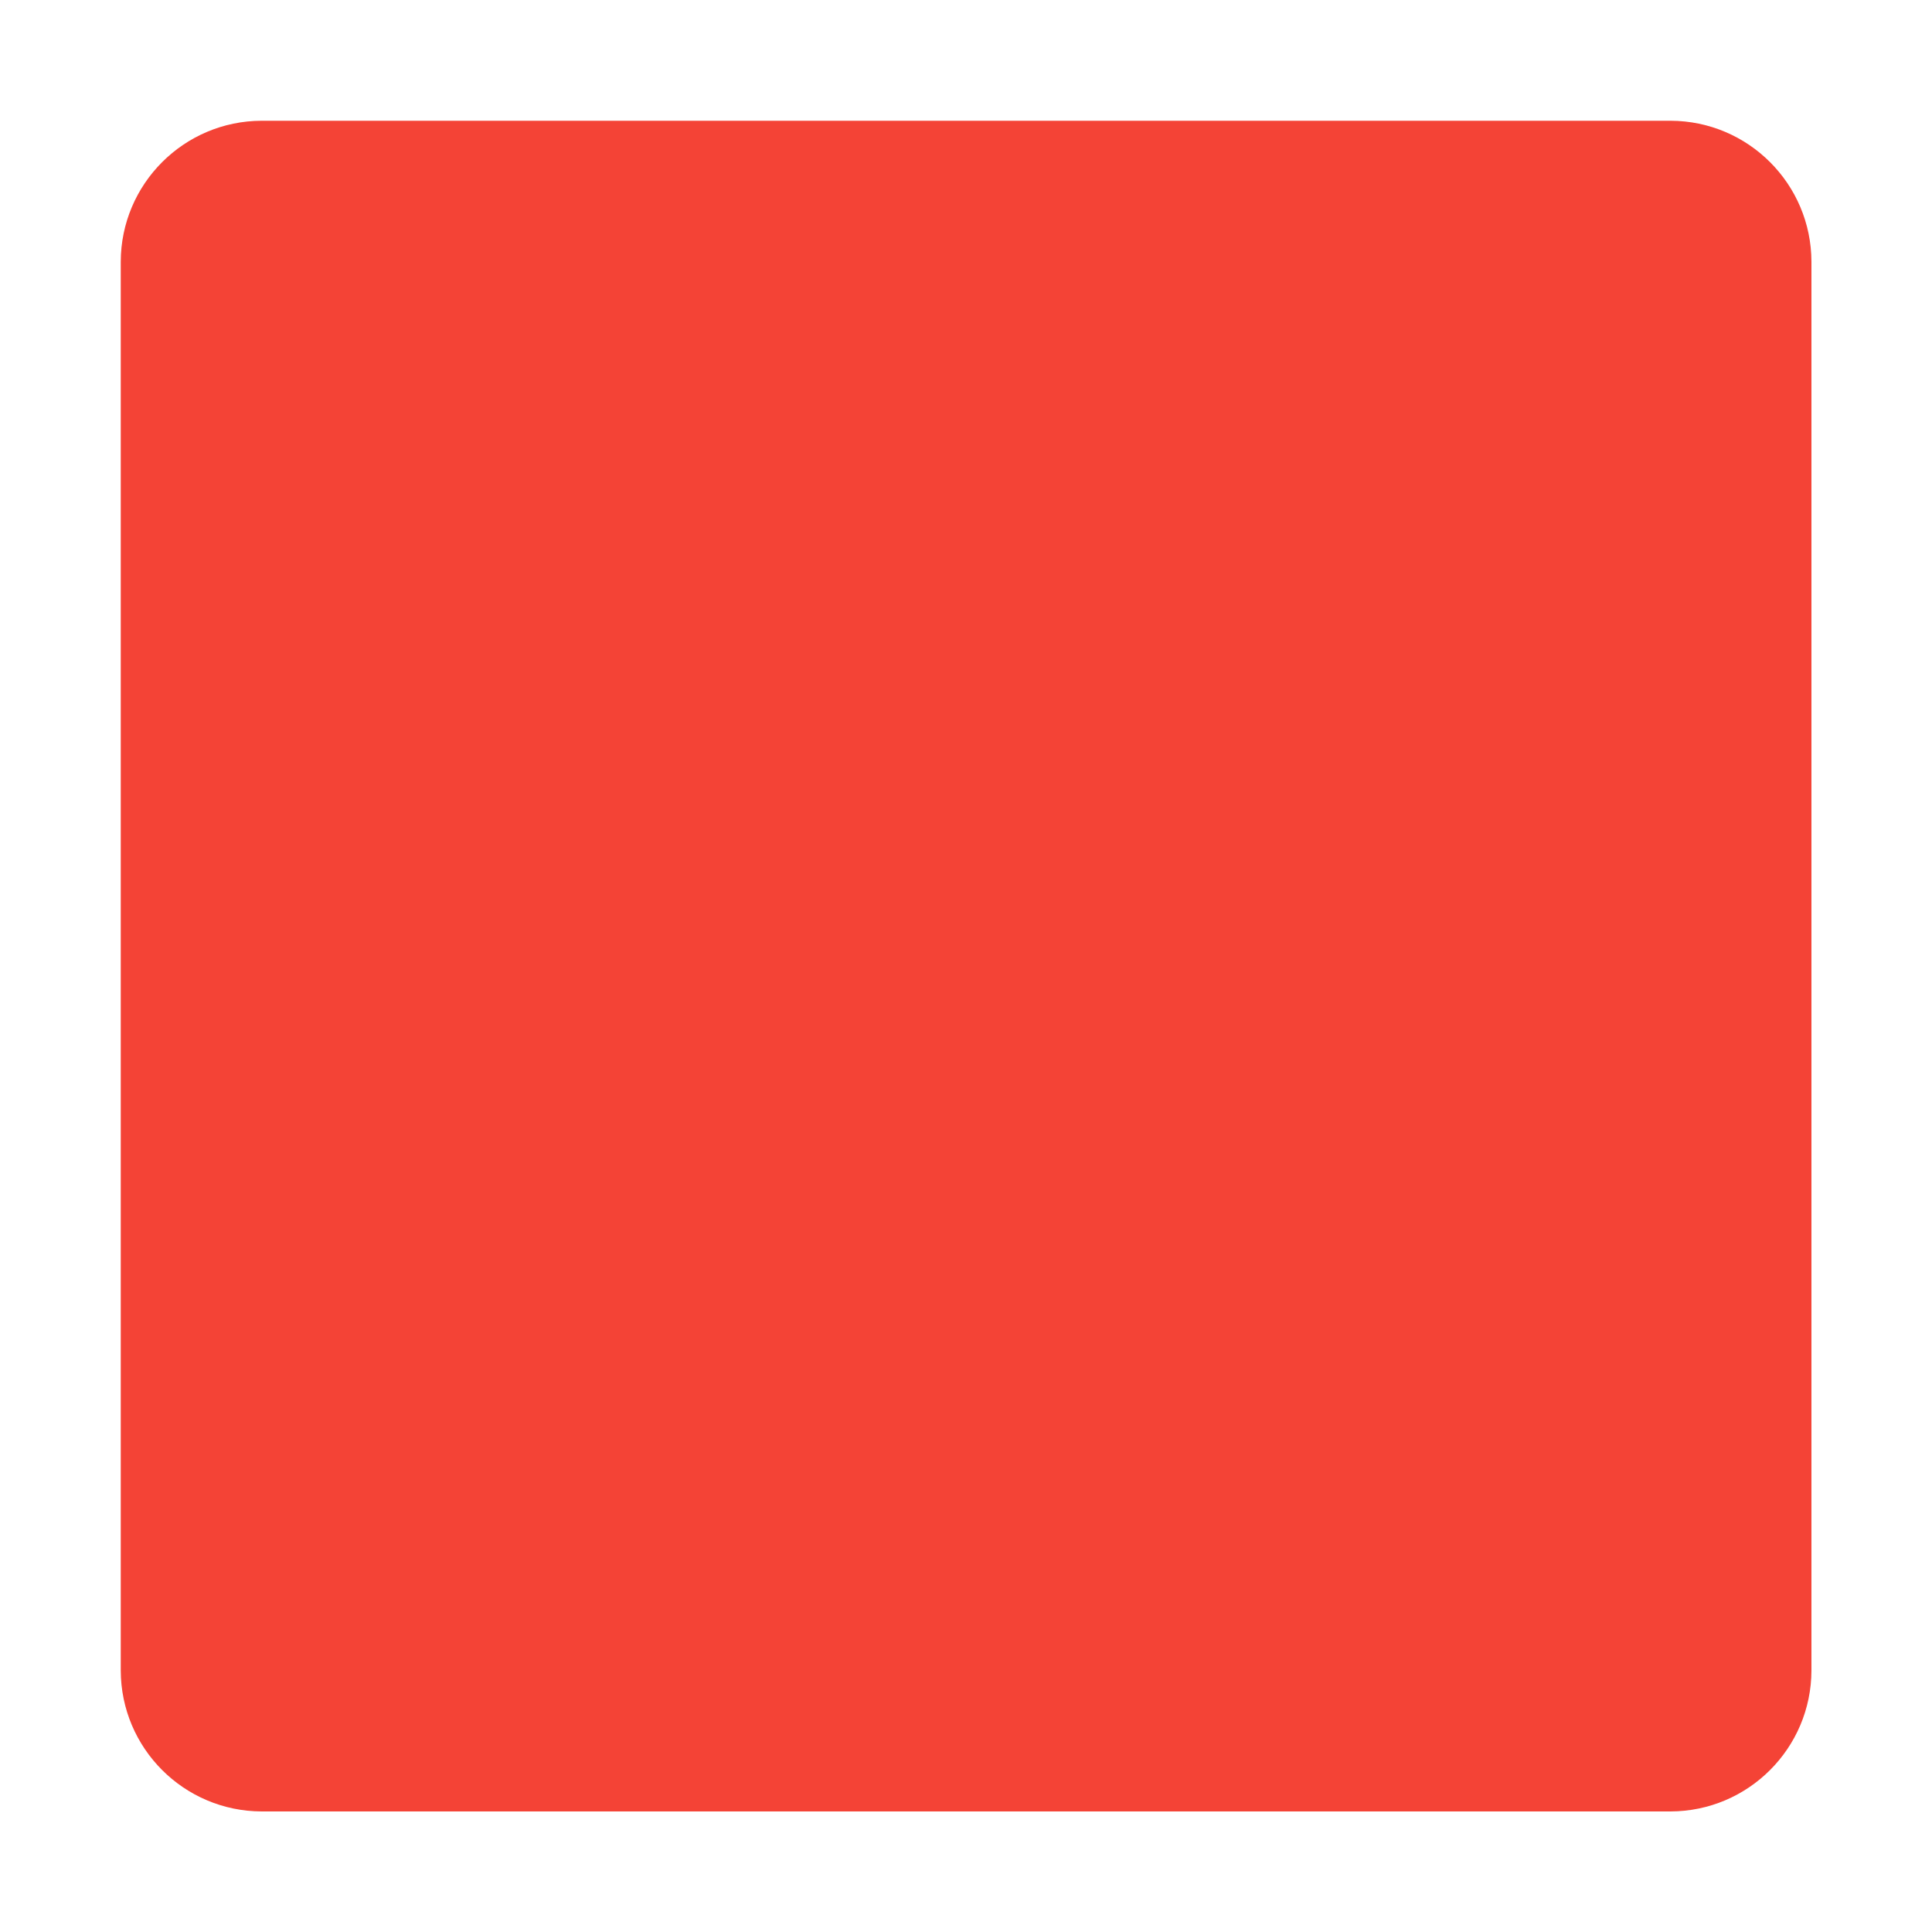
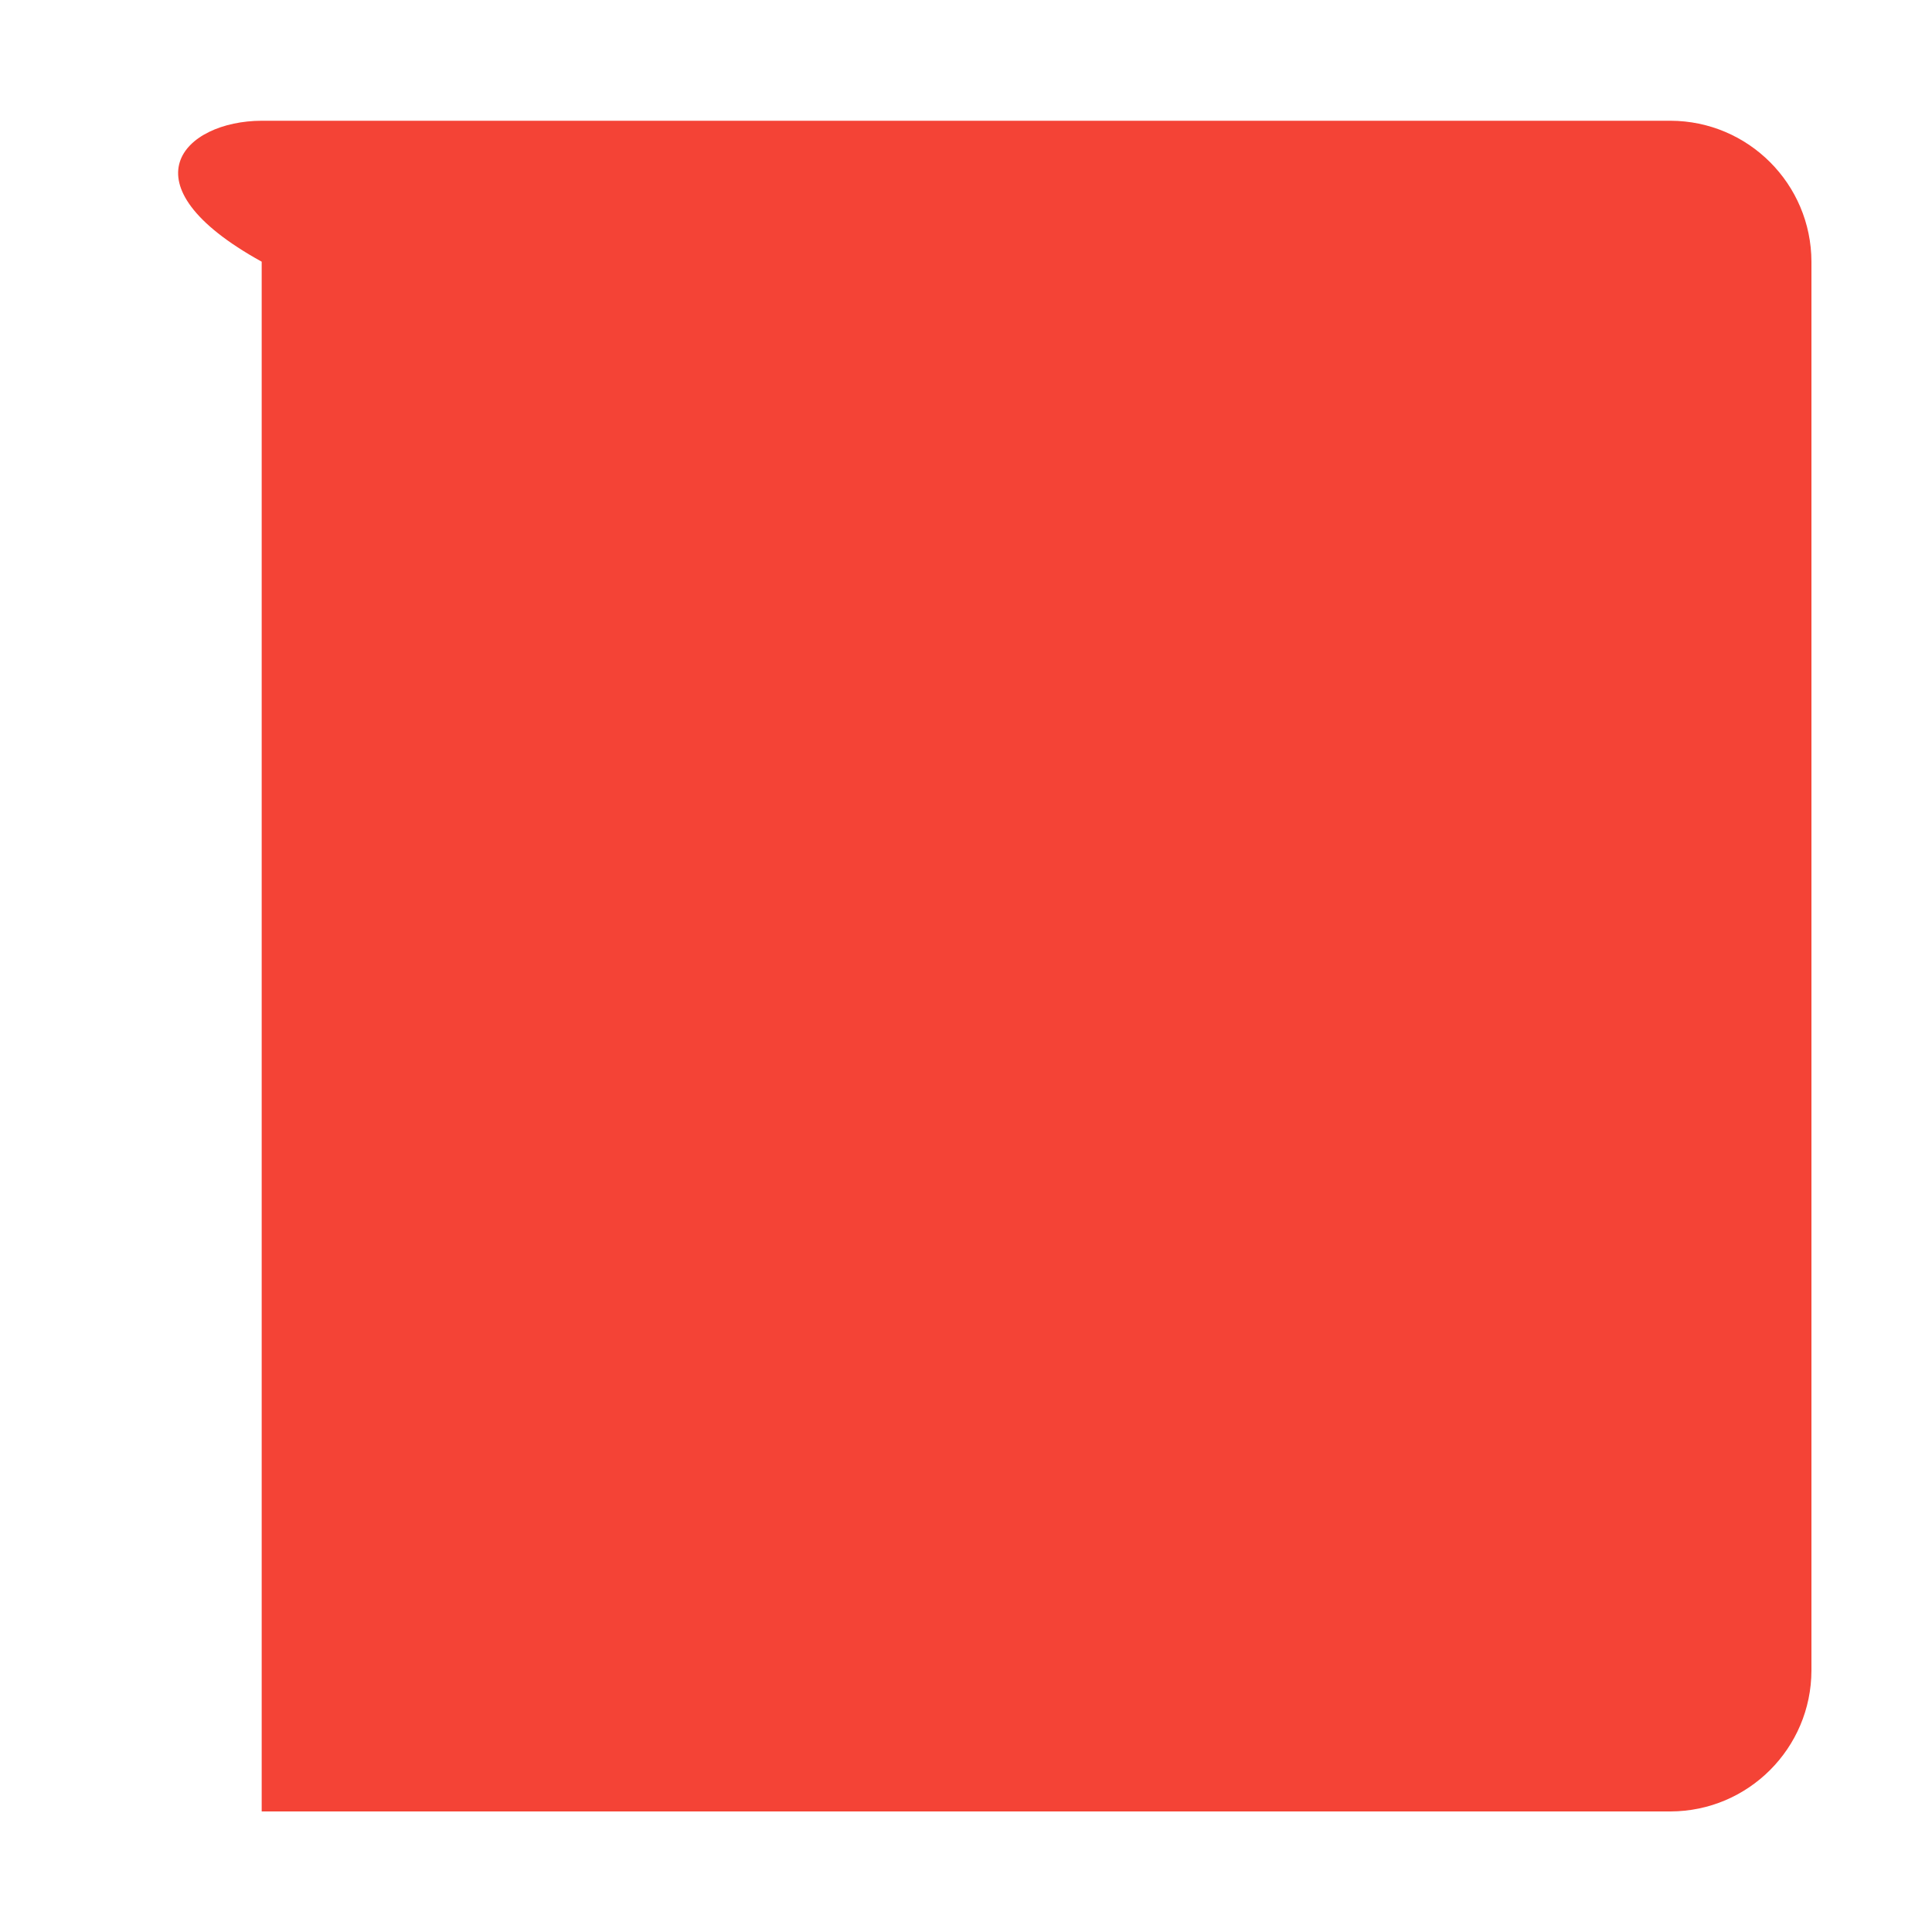
<svg xmlns="http://www.w3.org/2000/svg" version="1.1" id="Layer_1" x="0px" y="0px" width="1024px" height="1024px" viewBox="0 0 1024 1024" enable-background="new 0 0 1024 1024" xml:space="preserve">
  <title>media_stop</title>
-   <path fill="#F44336" d="M138.7,64h746.7c41.2,0.1,74.6,33.5,74.7,74.7v746.7c-0.1,41.2-33.5,74.6-74.7,74.7H138.7  c-41.2-0.1-74.6-33.5-74.7-74.7V138.7C64.1,97.5,97.5,64.1,138.7,64z" />
+   <path fill="#F44336" d="M138.7,64h746.7c41.2,0.1,74.6,33.5,74.7,74.7v746.7c-0.1,41.2-33.5,74.6-74.7,74.7H138.7  V138.7C64.1,97.5,97.5,64.1,138.7,64z" />
</svg>